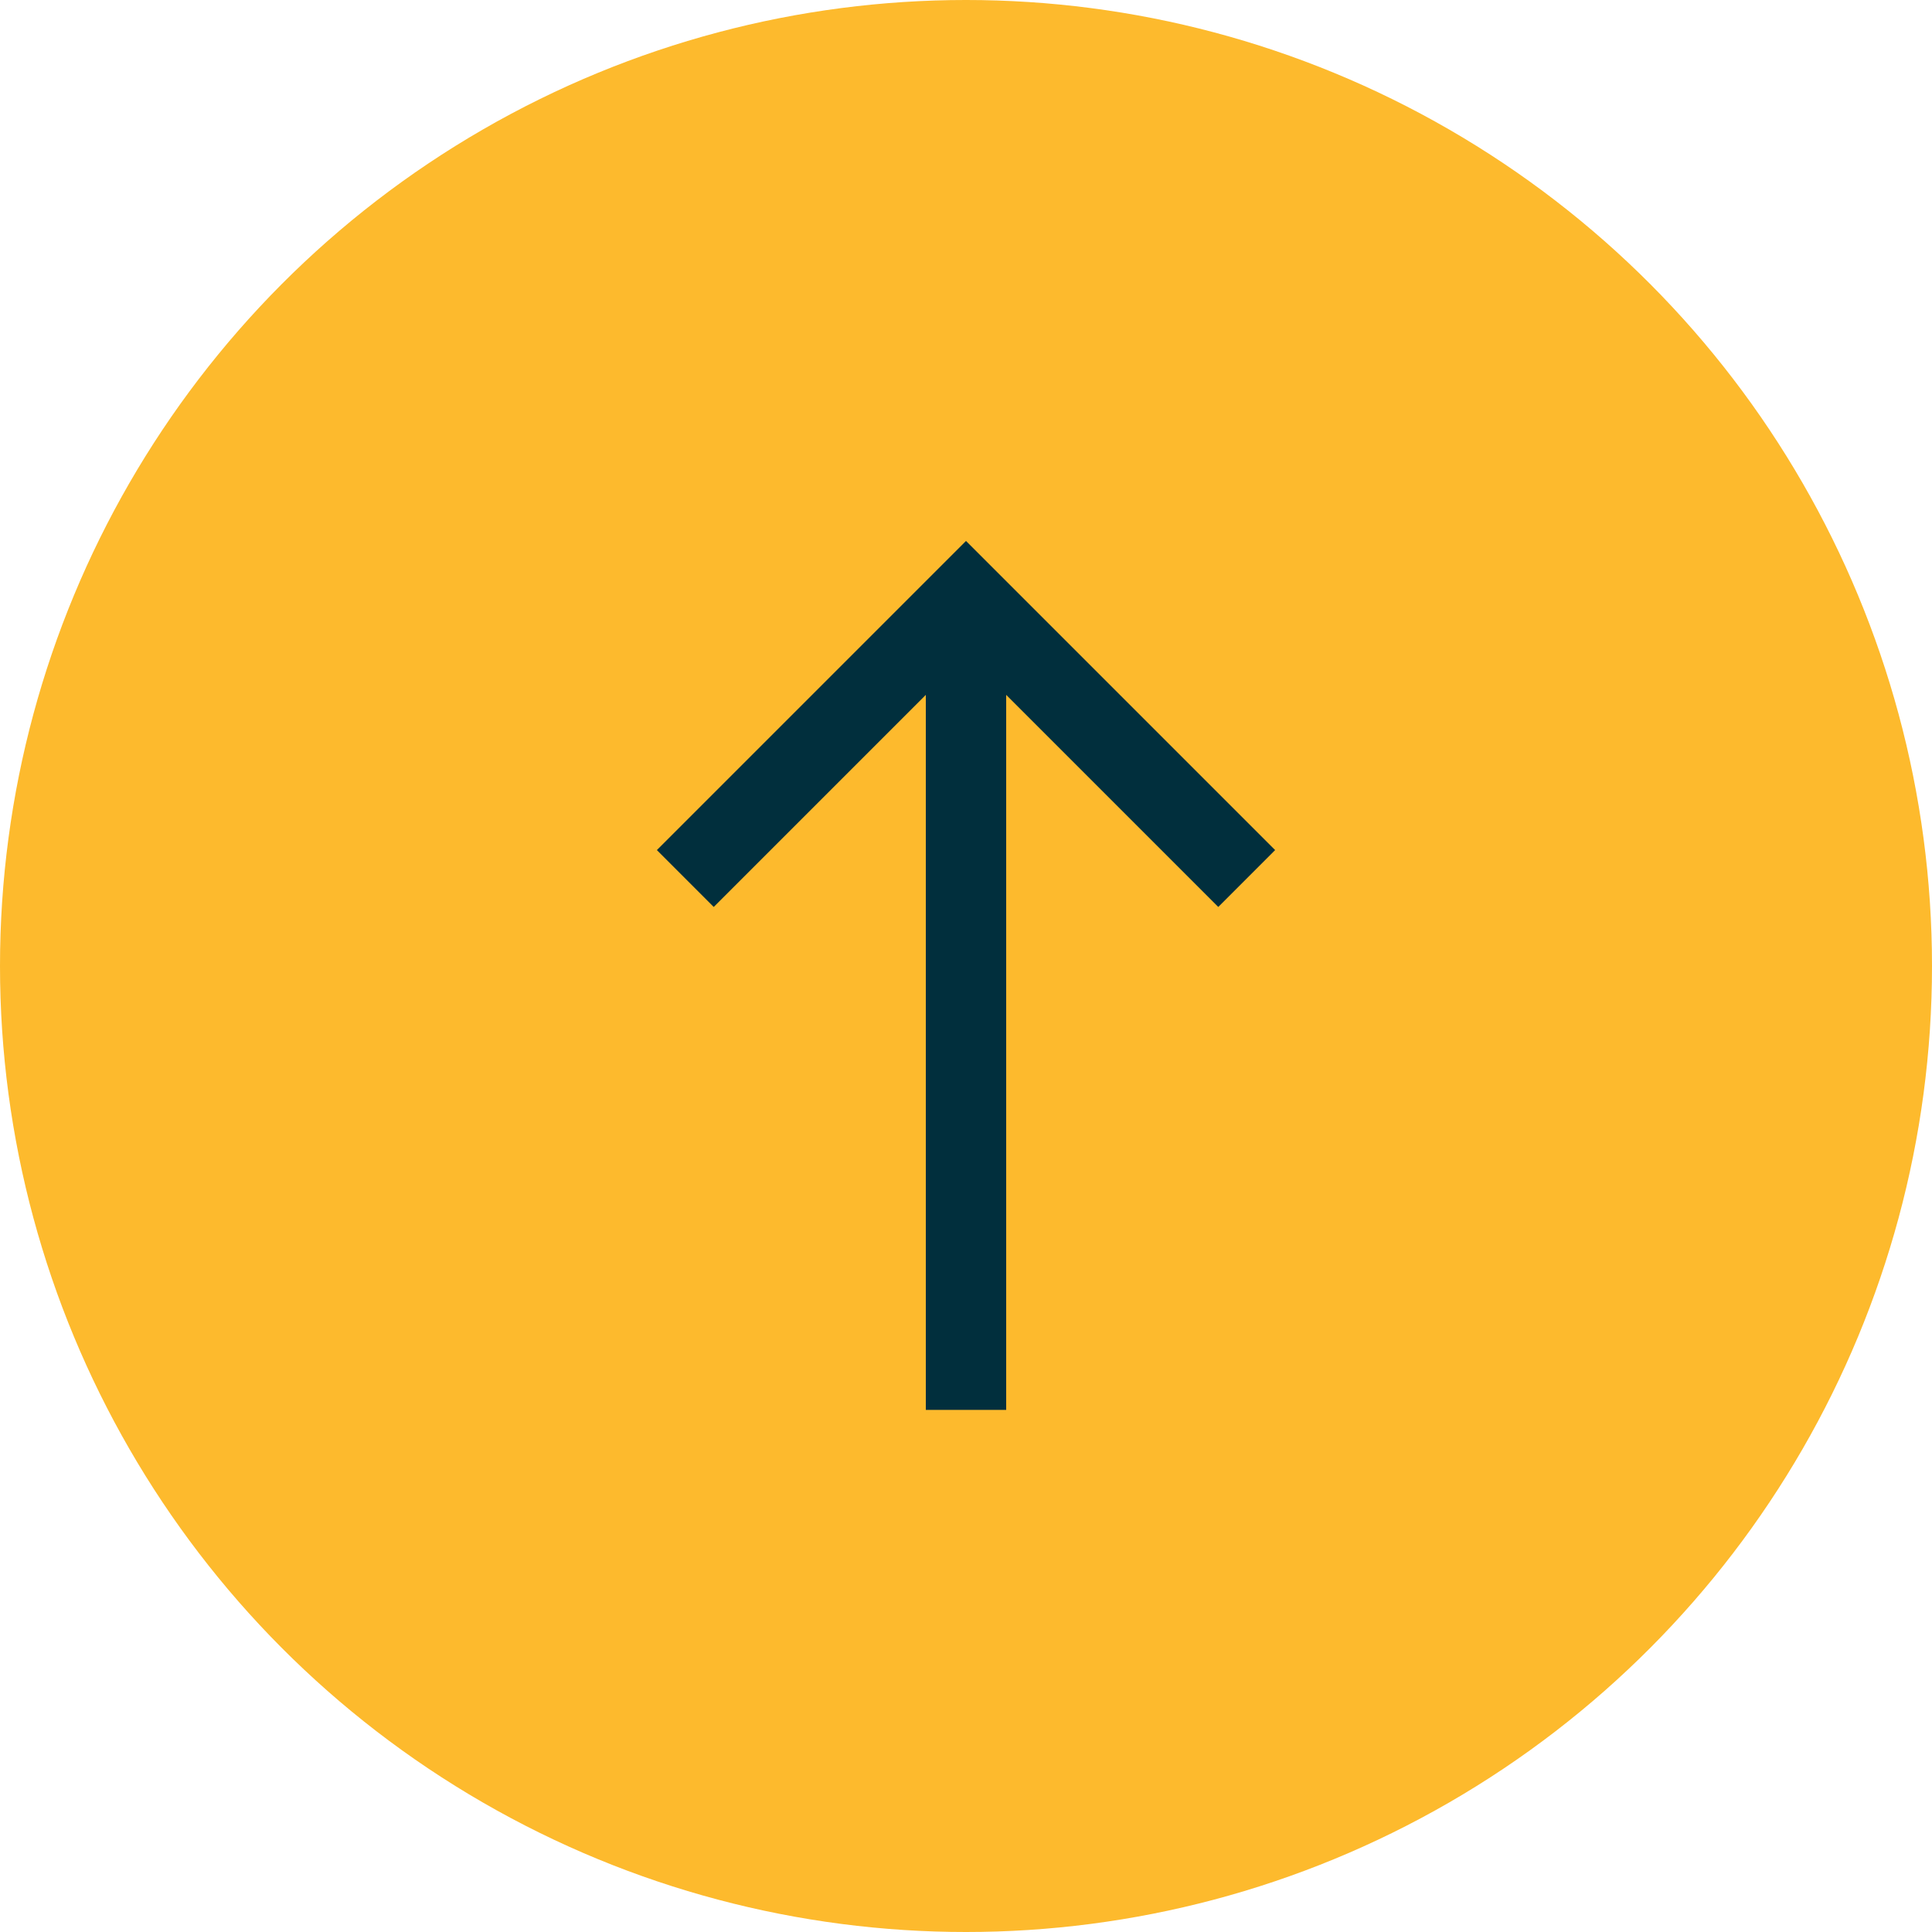
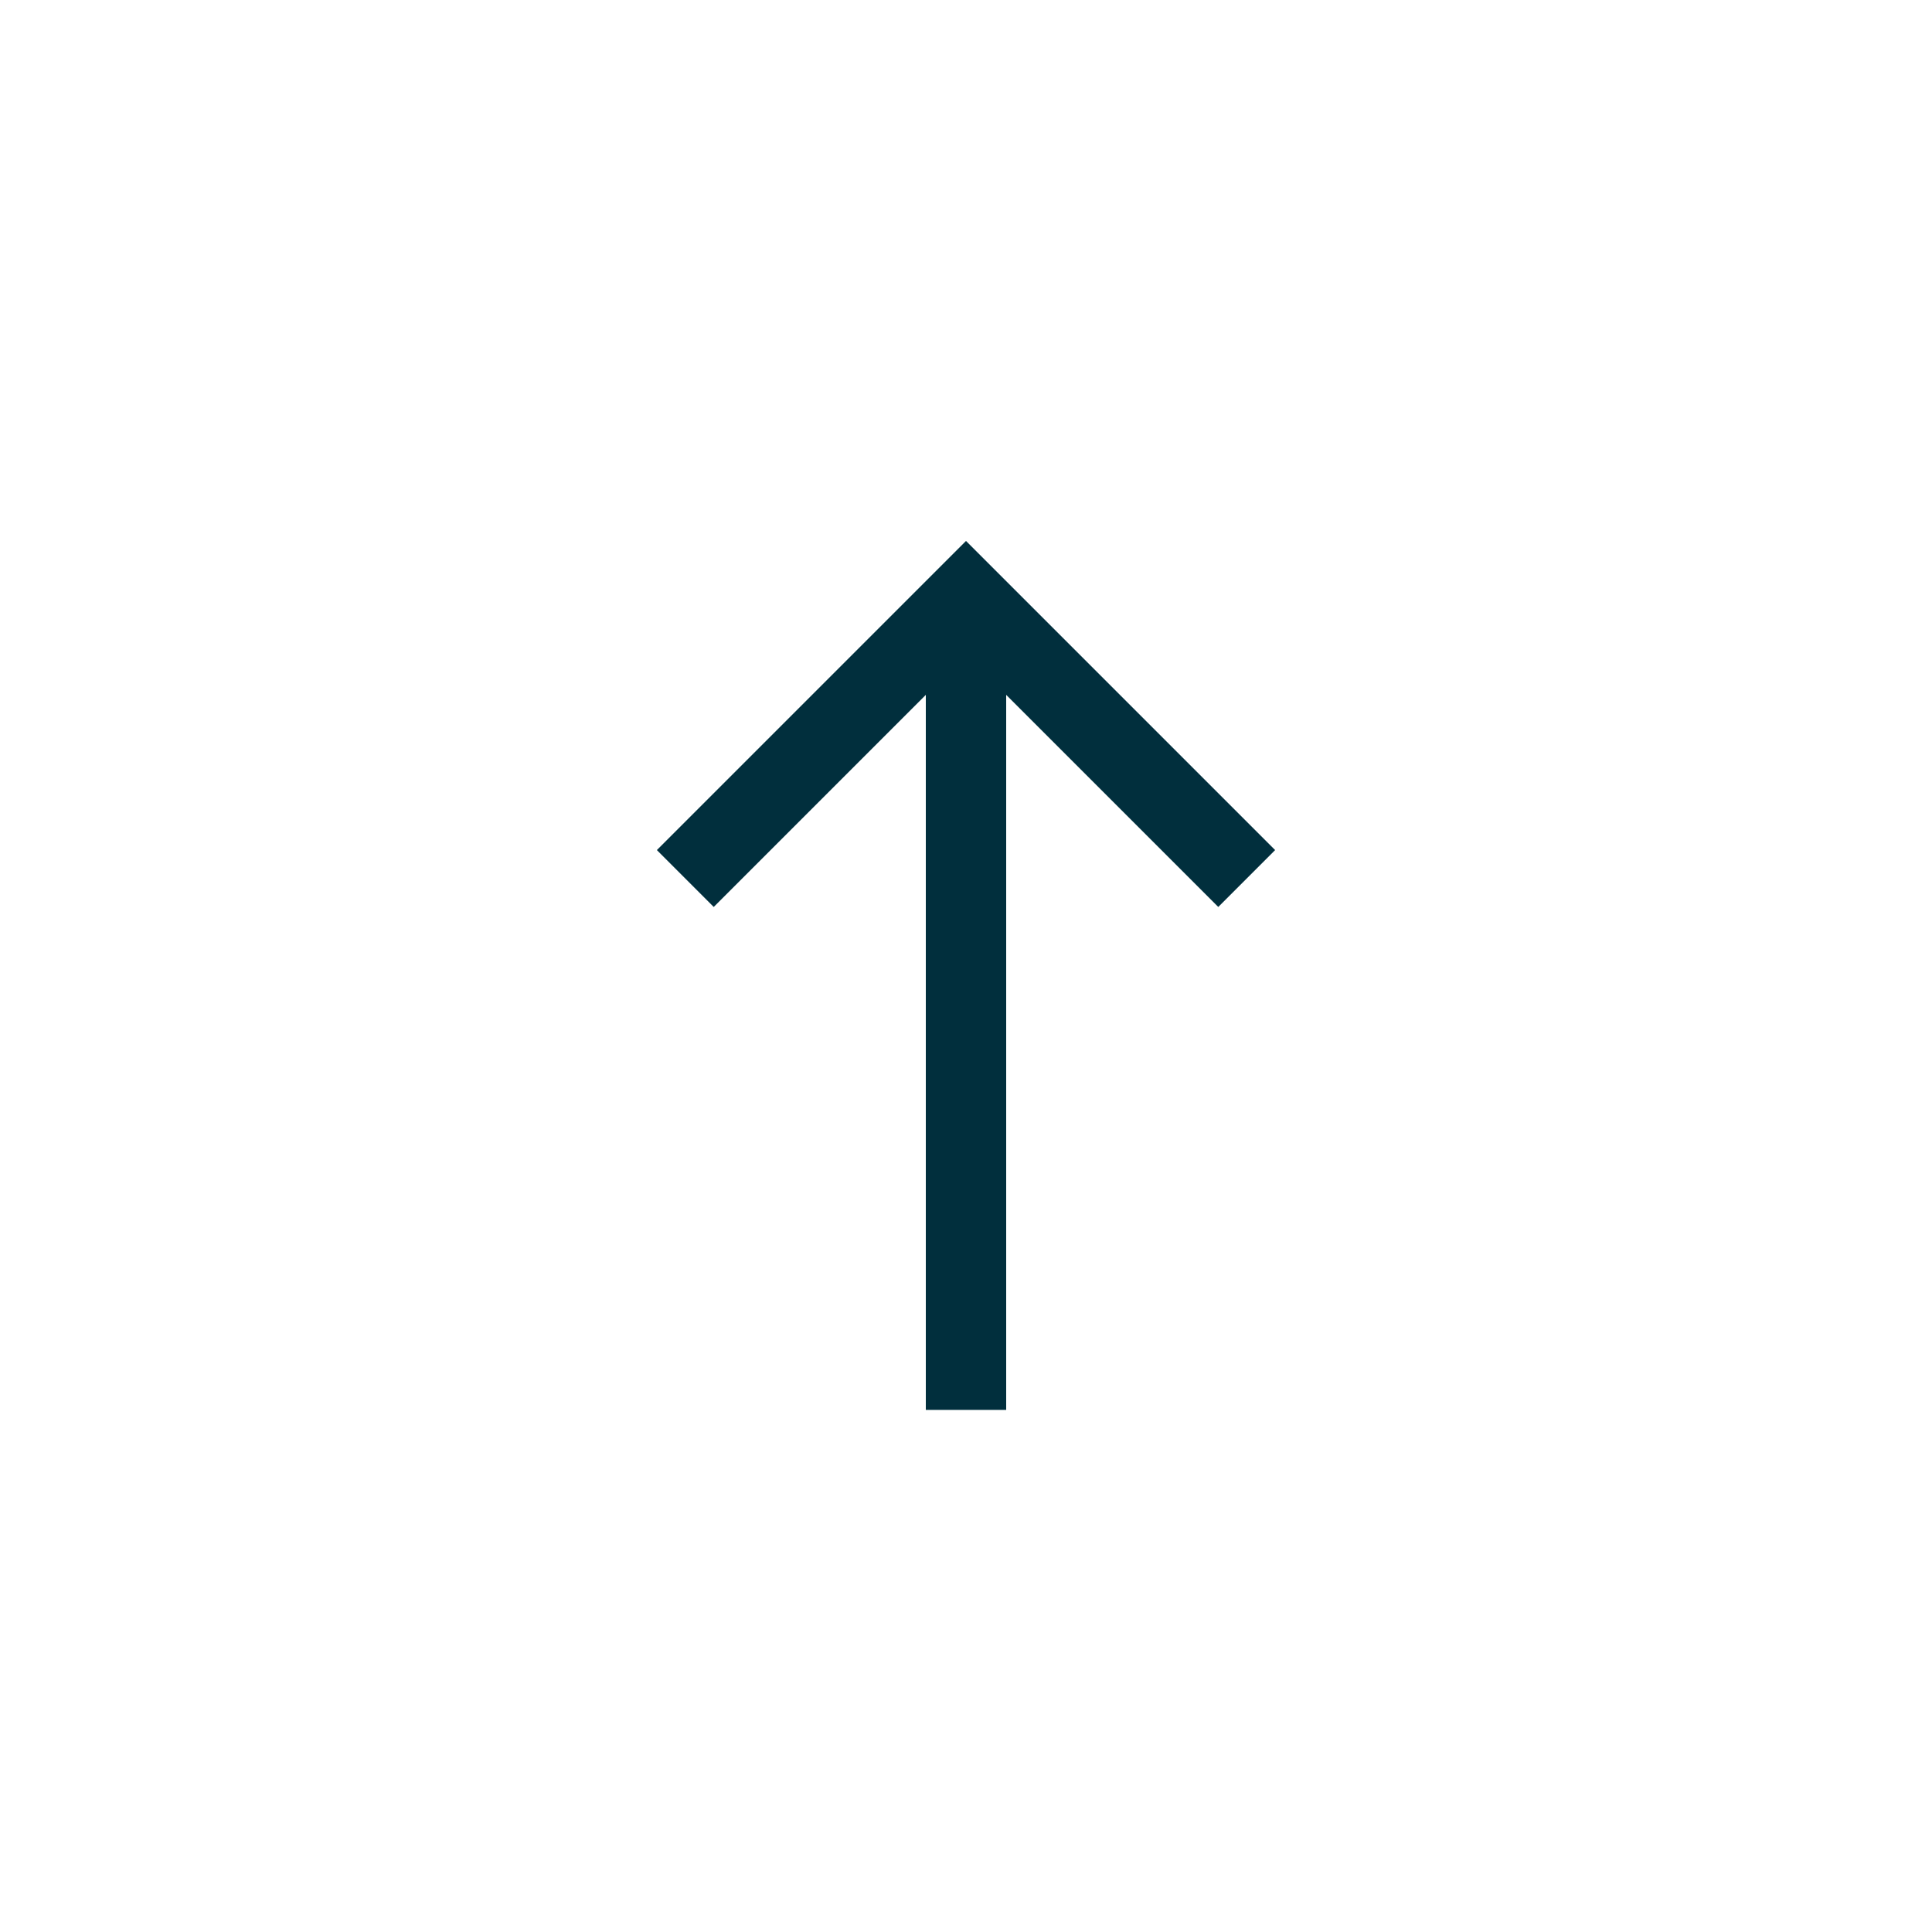
<svg xmlns="http://www.w3.org/2000/svg" width="50" height="50" viewBox="0 0 50 50">
  <g fill="none" fill-rule="evenodd">
-     <circle cx="25" cy="25" r="25" fill="#FDBA2D" />
    <path fill="#012F3D" fill-rule="nonzero" d="M33 28.488L25 36.488 17 28.488 18.471 27.016 23.96 32.505 23.96 14 26.04 14 26.04 32.505 31.529 27.016z" transform="rotate(-180 25 25.244)" />
  </g>
</svg>